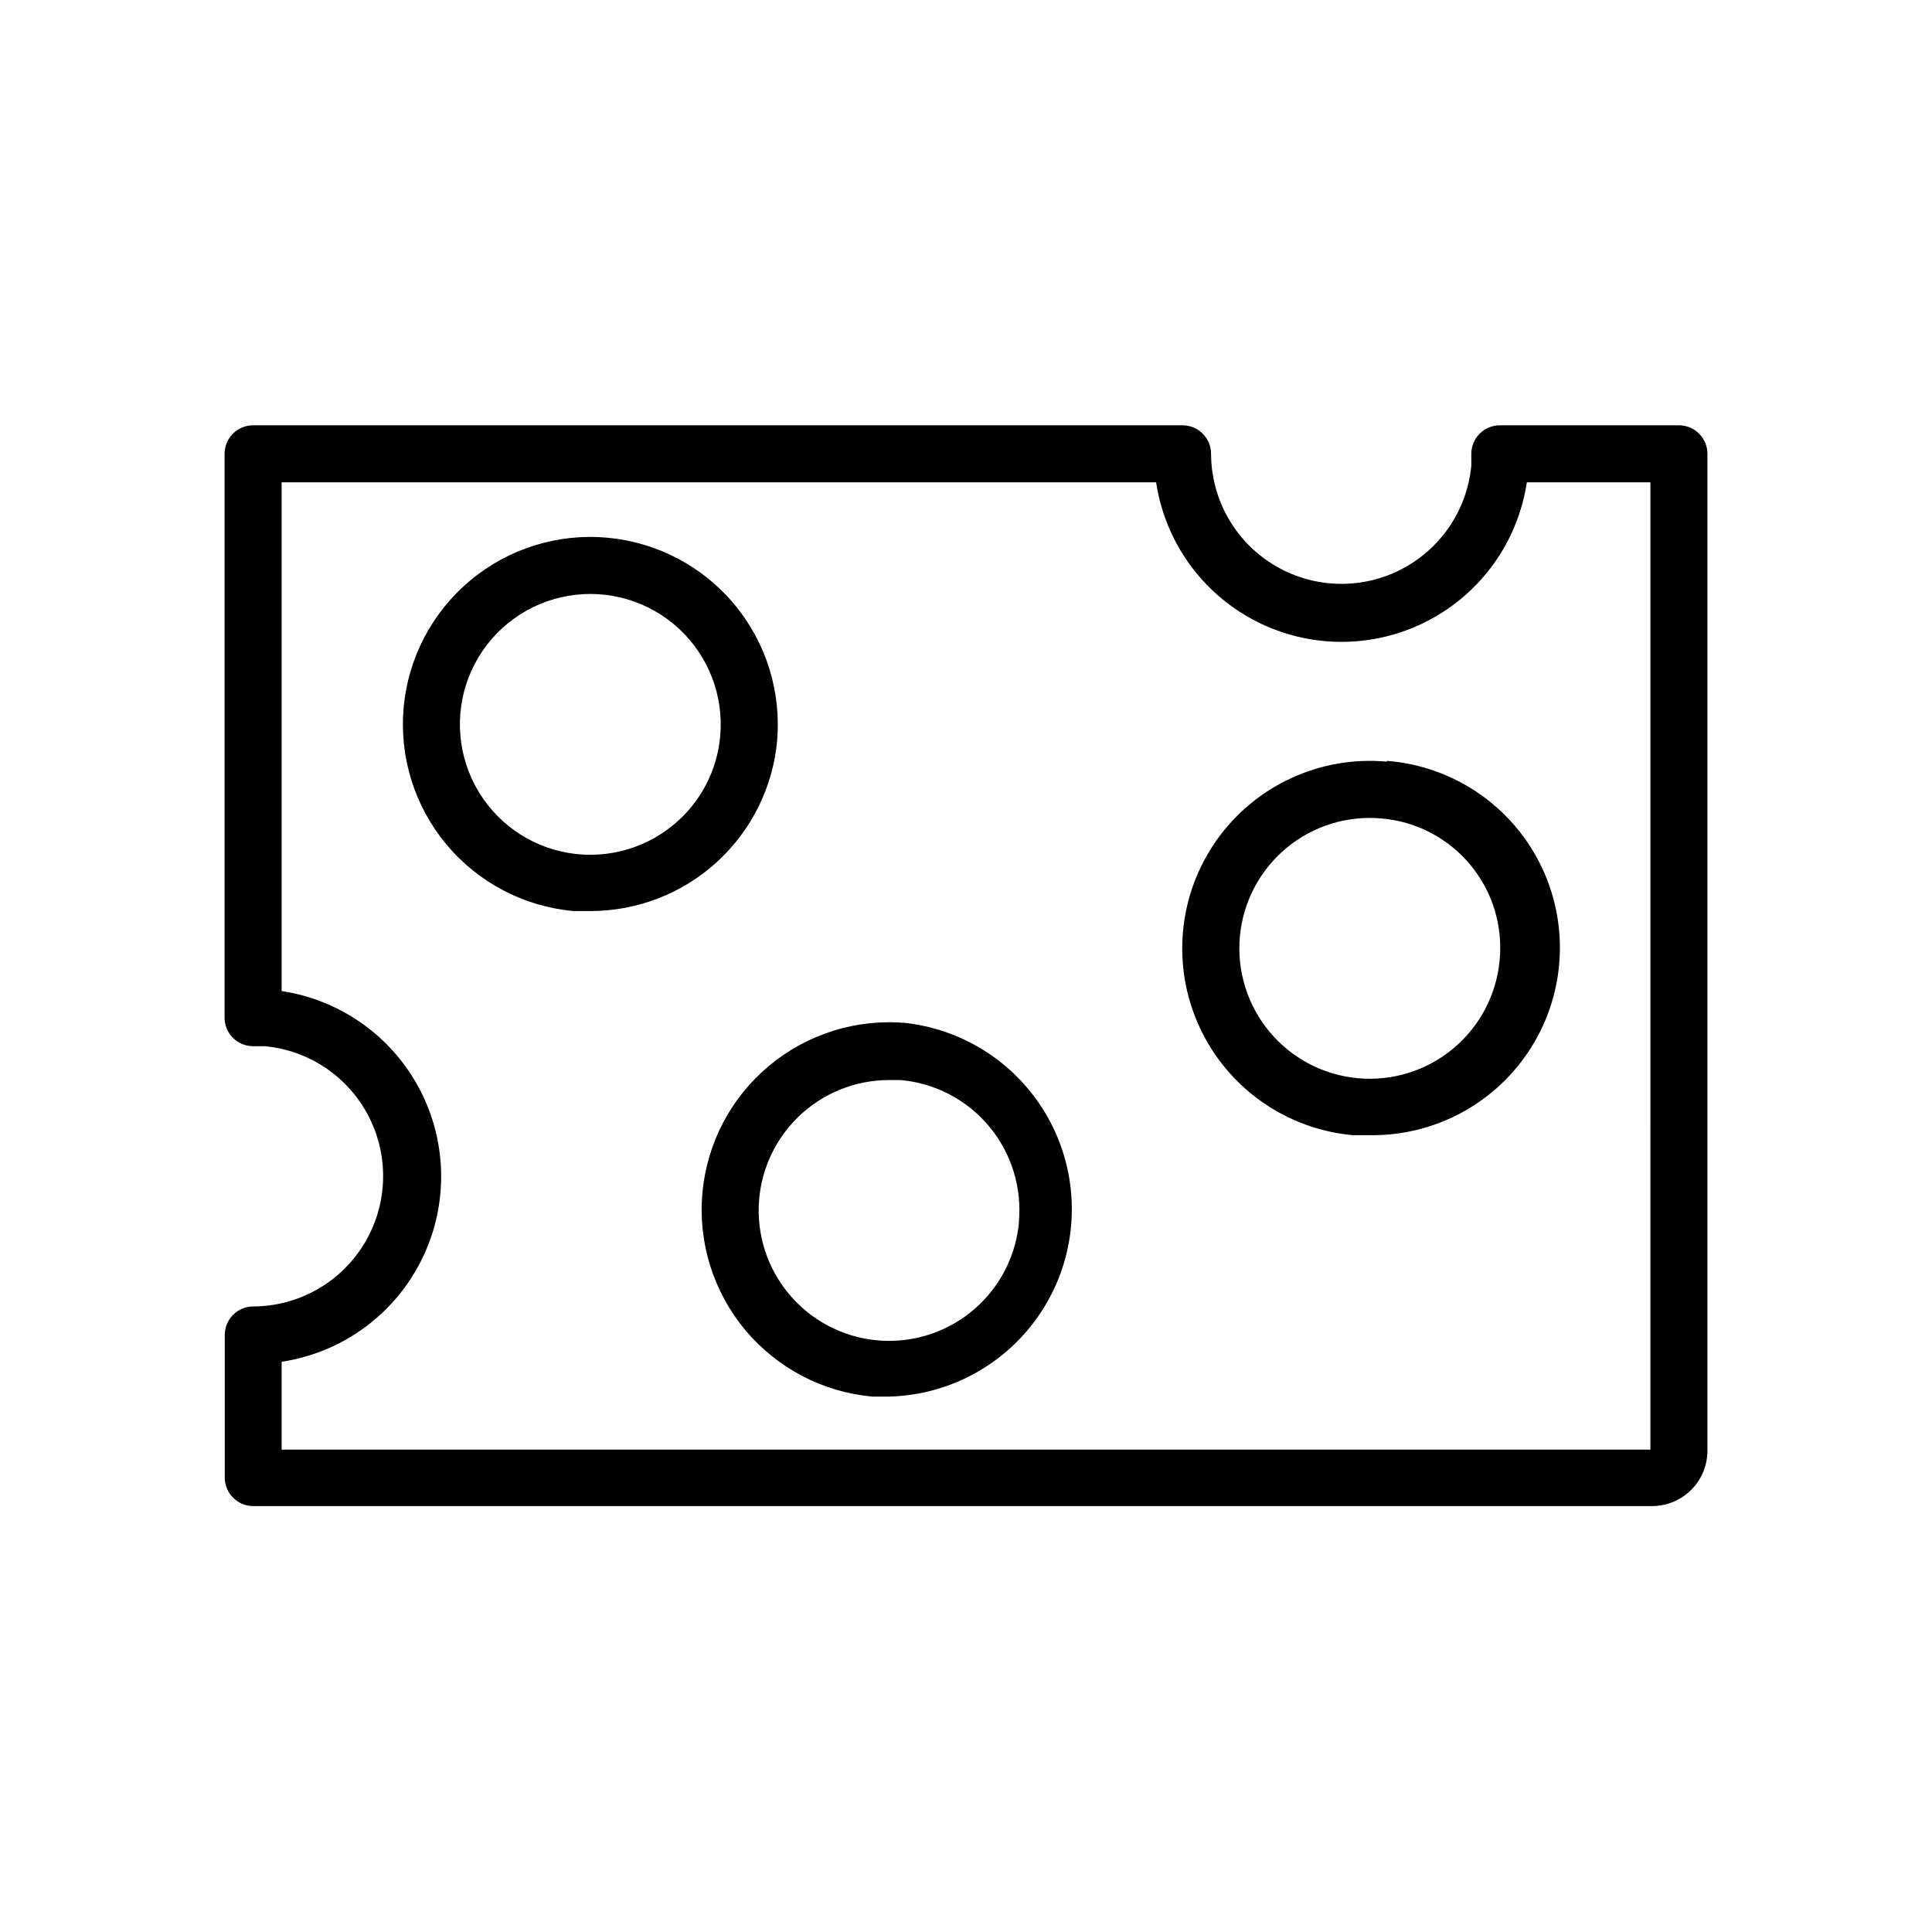
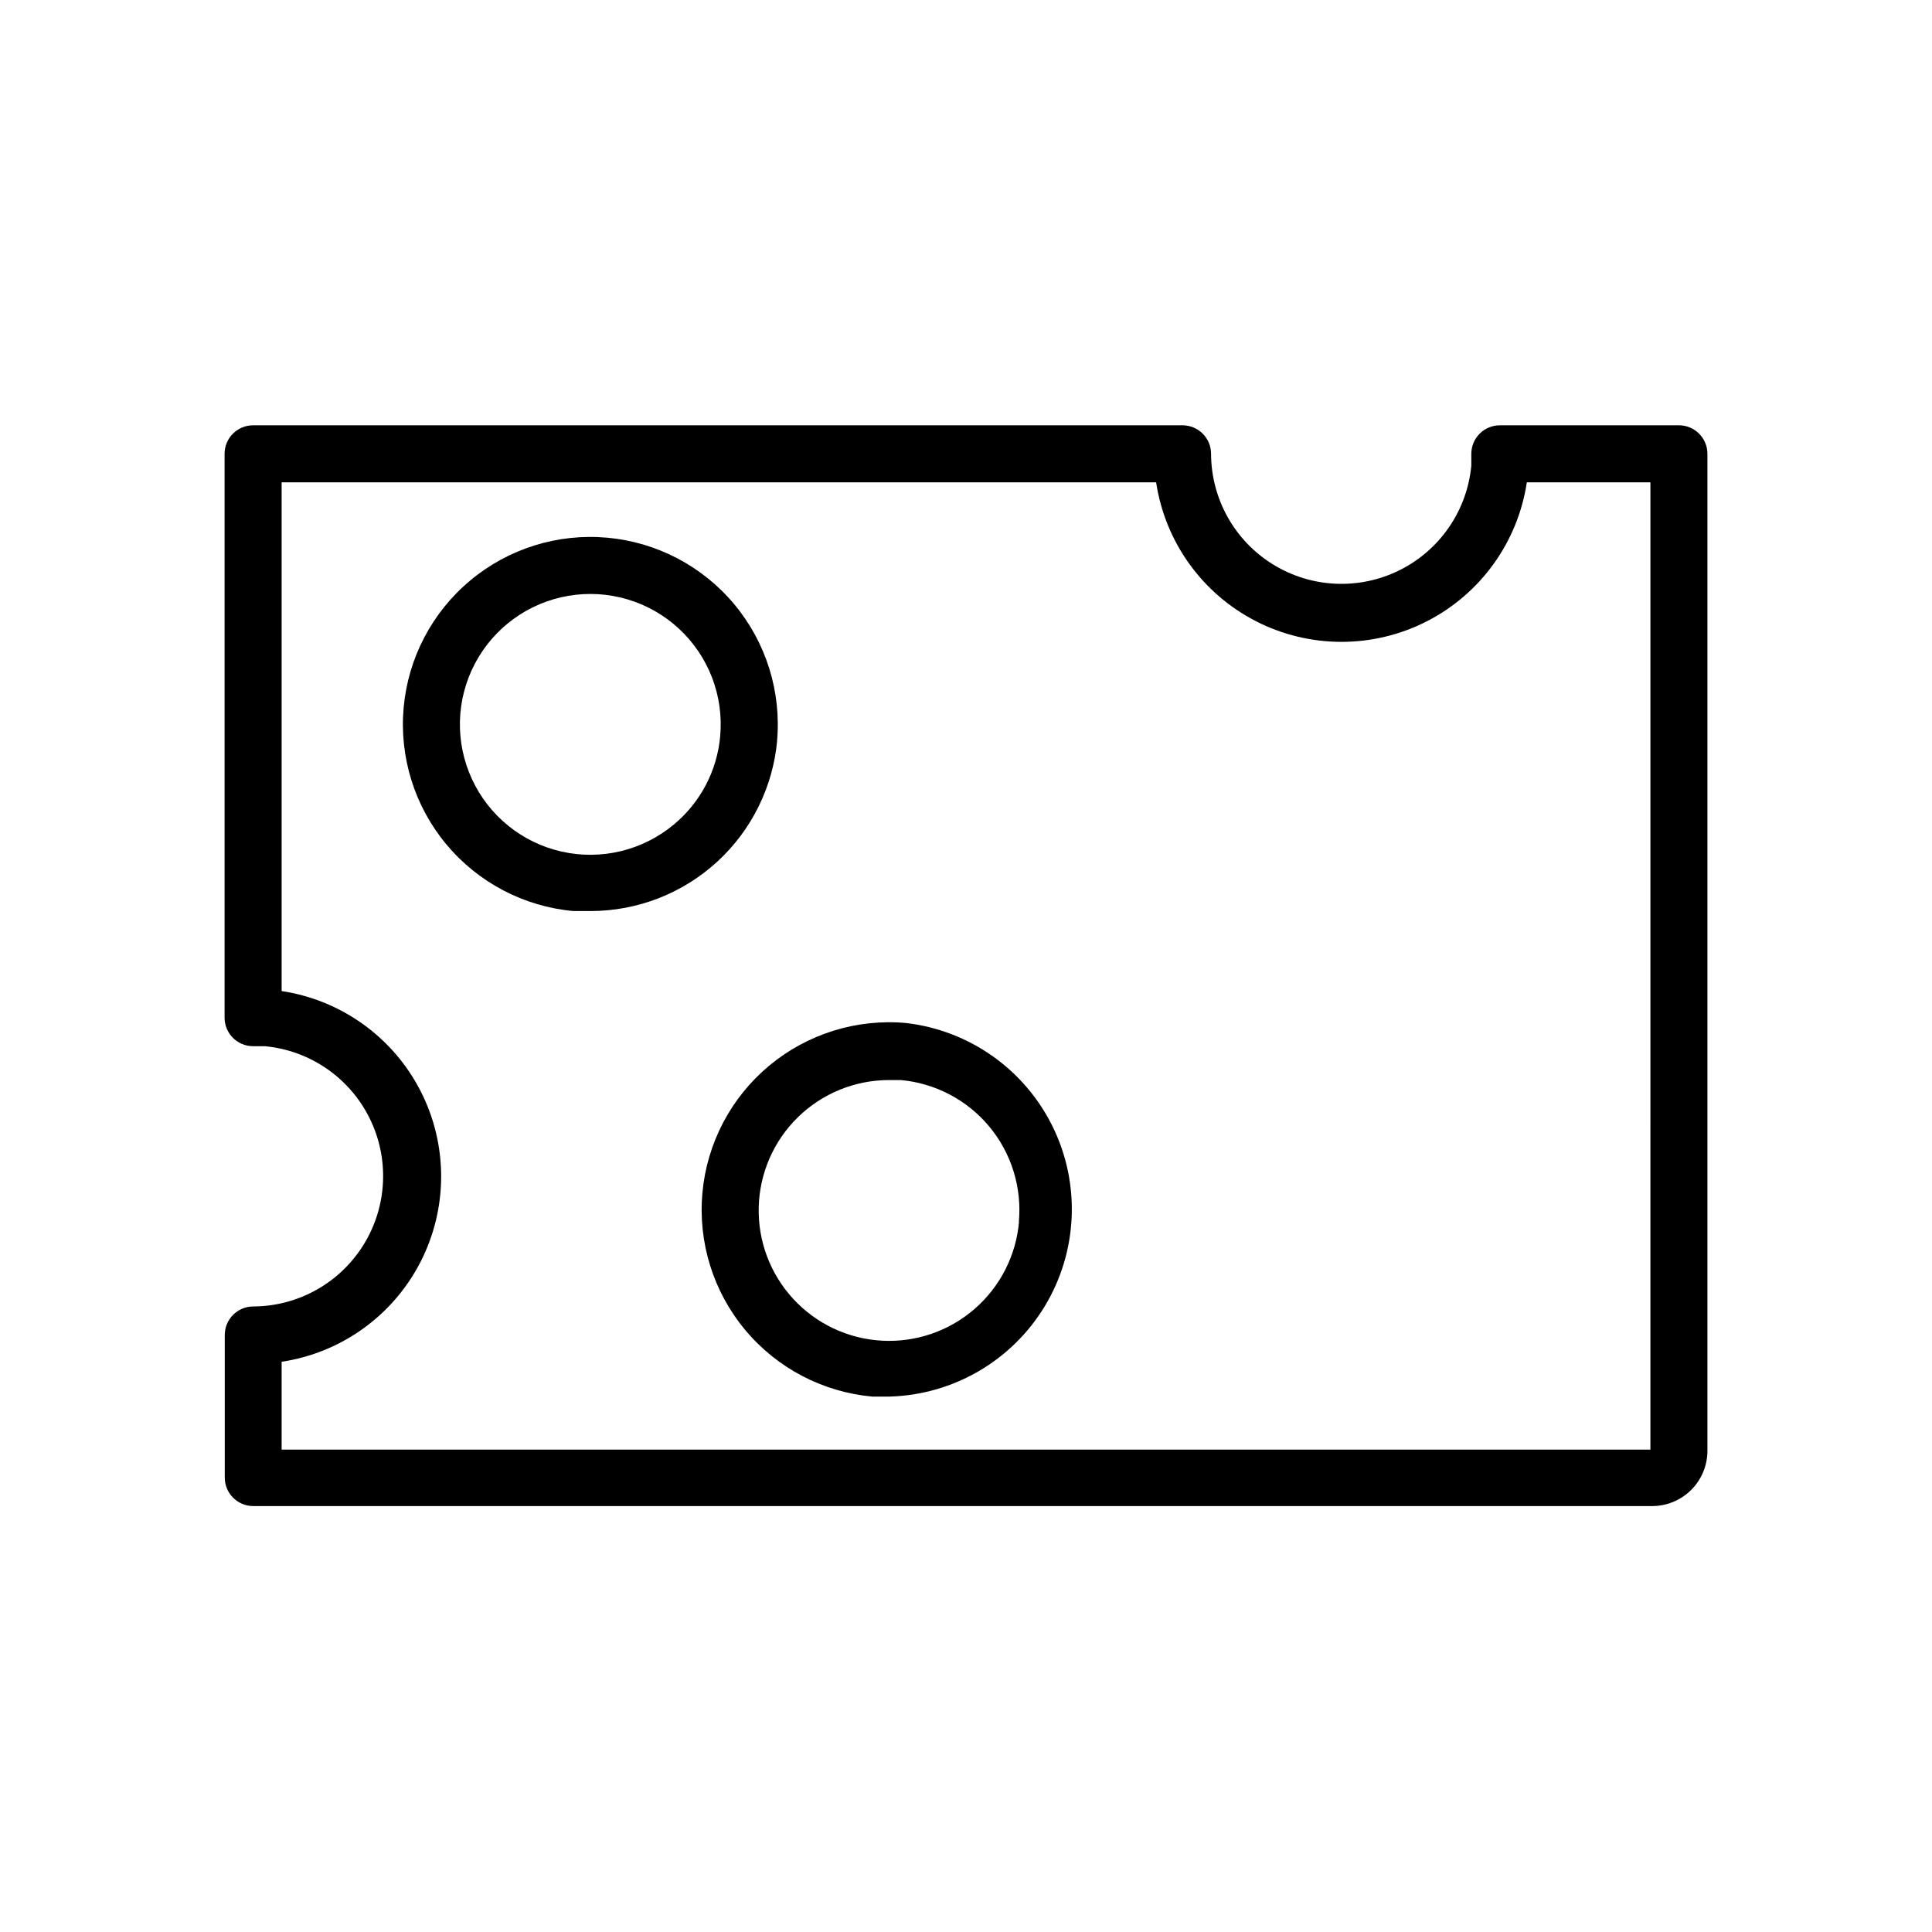
<svg xmlns="http://www.w3.org/2000/svg" fill="#000000" width="800px" height="800px" version="1.1" viewBox="144 144 512 512">
  <g>
    <path d="m588.93 256.71h-47.457c-4.176 0-7.559 3.383-7.559 7.559v3.125-0.004c-1.113 11.898-8.301 22.379-18.996 27.707-10.695 5.332-23.387 4.758-33.559-1.52-10.172-6.273-16.379-17.359-16.414-29.309 0-4.176-3.387-7.559-7.559-7.559h-246.31c-4.176 0-7.559 3.383-7.559 7.559v149.43c0 4.172 3.383 7.555 7.559 7.555h3.125c11.891 1.117 22.367 8.293 27.699 18.984 5.332 10.688 4.769 23.375-1.496 33.547-6.262 10.172-17.332 16.391-29.277 16.441-4.176 0-7.559 3.383-7.559 7.559v37.785c0 4.172 3.383 7.555 7.559 7.555h370.7c3.863 0.004 7.566-1.523 10.312-4.238 2.746-2.719 4.309-6.406 4.348-10.27v-264.35c0-4.176-3.383-7.559-7.559-7.559zm-7.555 271.45h-362.74v-23.277c15.809-2.379 29.508-12.227 36.805-26.457 7.293-14.227 7.293-31.098 0-45.328-7.297-14.227-20.996-24.074-36.805-26.457v-134.82h231.75c2.383 15.812 12.23 29.512 26.457 36.805 14.23 7.297 31.102 7.297 45.328 0 14.23-7.293 24.078-20.992 26.457-36.805h32.75z" />
    <path d="m349.92 340.45c1.191-13.121-2.883-26.176-11.32-36.297-8.434-10.117-20.547-16.469-33.668-17.66-13.121-1.188-26.176 2.883-36.293 11.32-10.121 8.438-16.473 20.547-17.664 33.668-1.188 13.121 2.883 26.18 11.32 36.297 8.438 10.117 20.547 16.473 33.668 17.66h4.586c12.414-0.016 24.371-4.68 33.52-13.07 9.148-8.391 14.82-19.906 15.902-32.273zm-27.355 22.066c-8.254 6.879-19.238 9.527-29.719 7.168s-19.27-9.461-23.777-19.215c-4.512-9.754-4.227-21.047 0.766-30.562 4.992-9.516 14.125-16.164 24.715-17.996 10.586-1.832 21.422 1.363 29.32 8.648 7.898 7.285 11.961 17.828 10.988 28.531-0.805 9.137-5.231 17.57-12.293 23.426z" />
    <path d="m384.13 415.11c-13.129-1.191-26.191 2.887-36.316 11.328-10.121 8.441-16.477 20.559-17.668 33.688-1.188 13.129 2.887 26.191 11.328 36.312 8.441 10.125 20.559 16.48 33.688 17.672h4.535c16.898-0.453 32.406-9.469 41.164-23.926 8.758-14.461 9.559-32.383 2.133-47.566-7.43-15.184-22.074-25.547-38.863-27.508zm29.926 52.598c-0.762 8.961-4.984 17.273-11.773 23.168-6.789 5.898-15.609 8.918-24.59 8.418-8.977-0.5-17.41-4.484-23.5-11.098-6.09-6.617-9.363-15.348-9.125-24.336 0.242-8.992 3.981-17.531 10.414-23.812 6.438-6.281 15.07-9.805 24.062-9.824h3.176c9.133 0.832 17.562 5.258 23.434 12.309 5.867 7.051 8.691 16.141 7.852 25.277z" />
-     <path d="m511.49 345.84c-17.684-1.602-34.879 6.352-45.109 20.867-10.23 14.512-11.941 33.383-4.484 49.496 7.453 16.117 22.941 27.031 40.625 28.633h4.586c17.363 0.215 33.578-8.656 42.762-23.391 9.188-14.734 10.012-33.199 2.18-48.695-7.836-15.496-23.195-25.777-40.508-27.113zm29.926 52.648c-0.84 9.125-5.269 17.543-12.312 23.402-7.047 5.863-16.129 8.684-25.258 7.848-9.125-0.836-17.547-5.262-23.41-12.305-5.859-7.043-8.688-16.125-7.856-25.254 0.836-9.125 5.258-17.547 12.301-23.414 7.039-5.863 16.121-8.691 25.25-7.863 9.156 0.777 17.617 5.191 23.496 12.254s8.684 16.184 7.789 25.332z" />
  </g>
</svg>